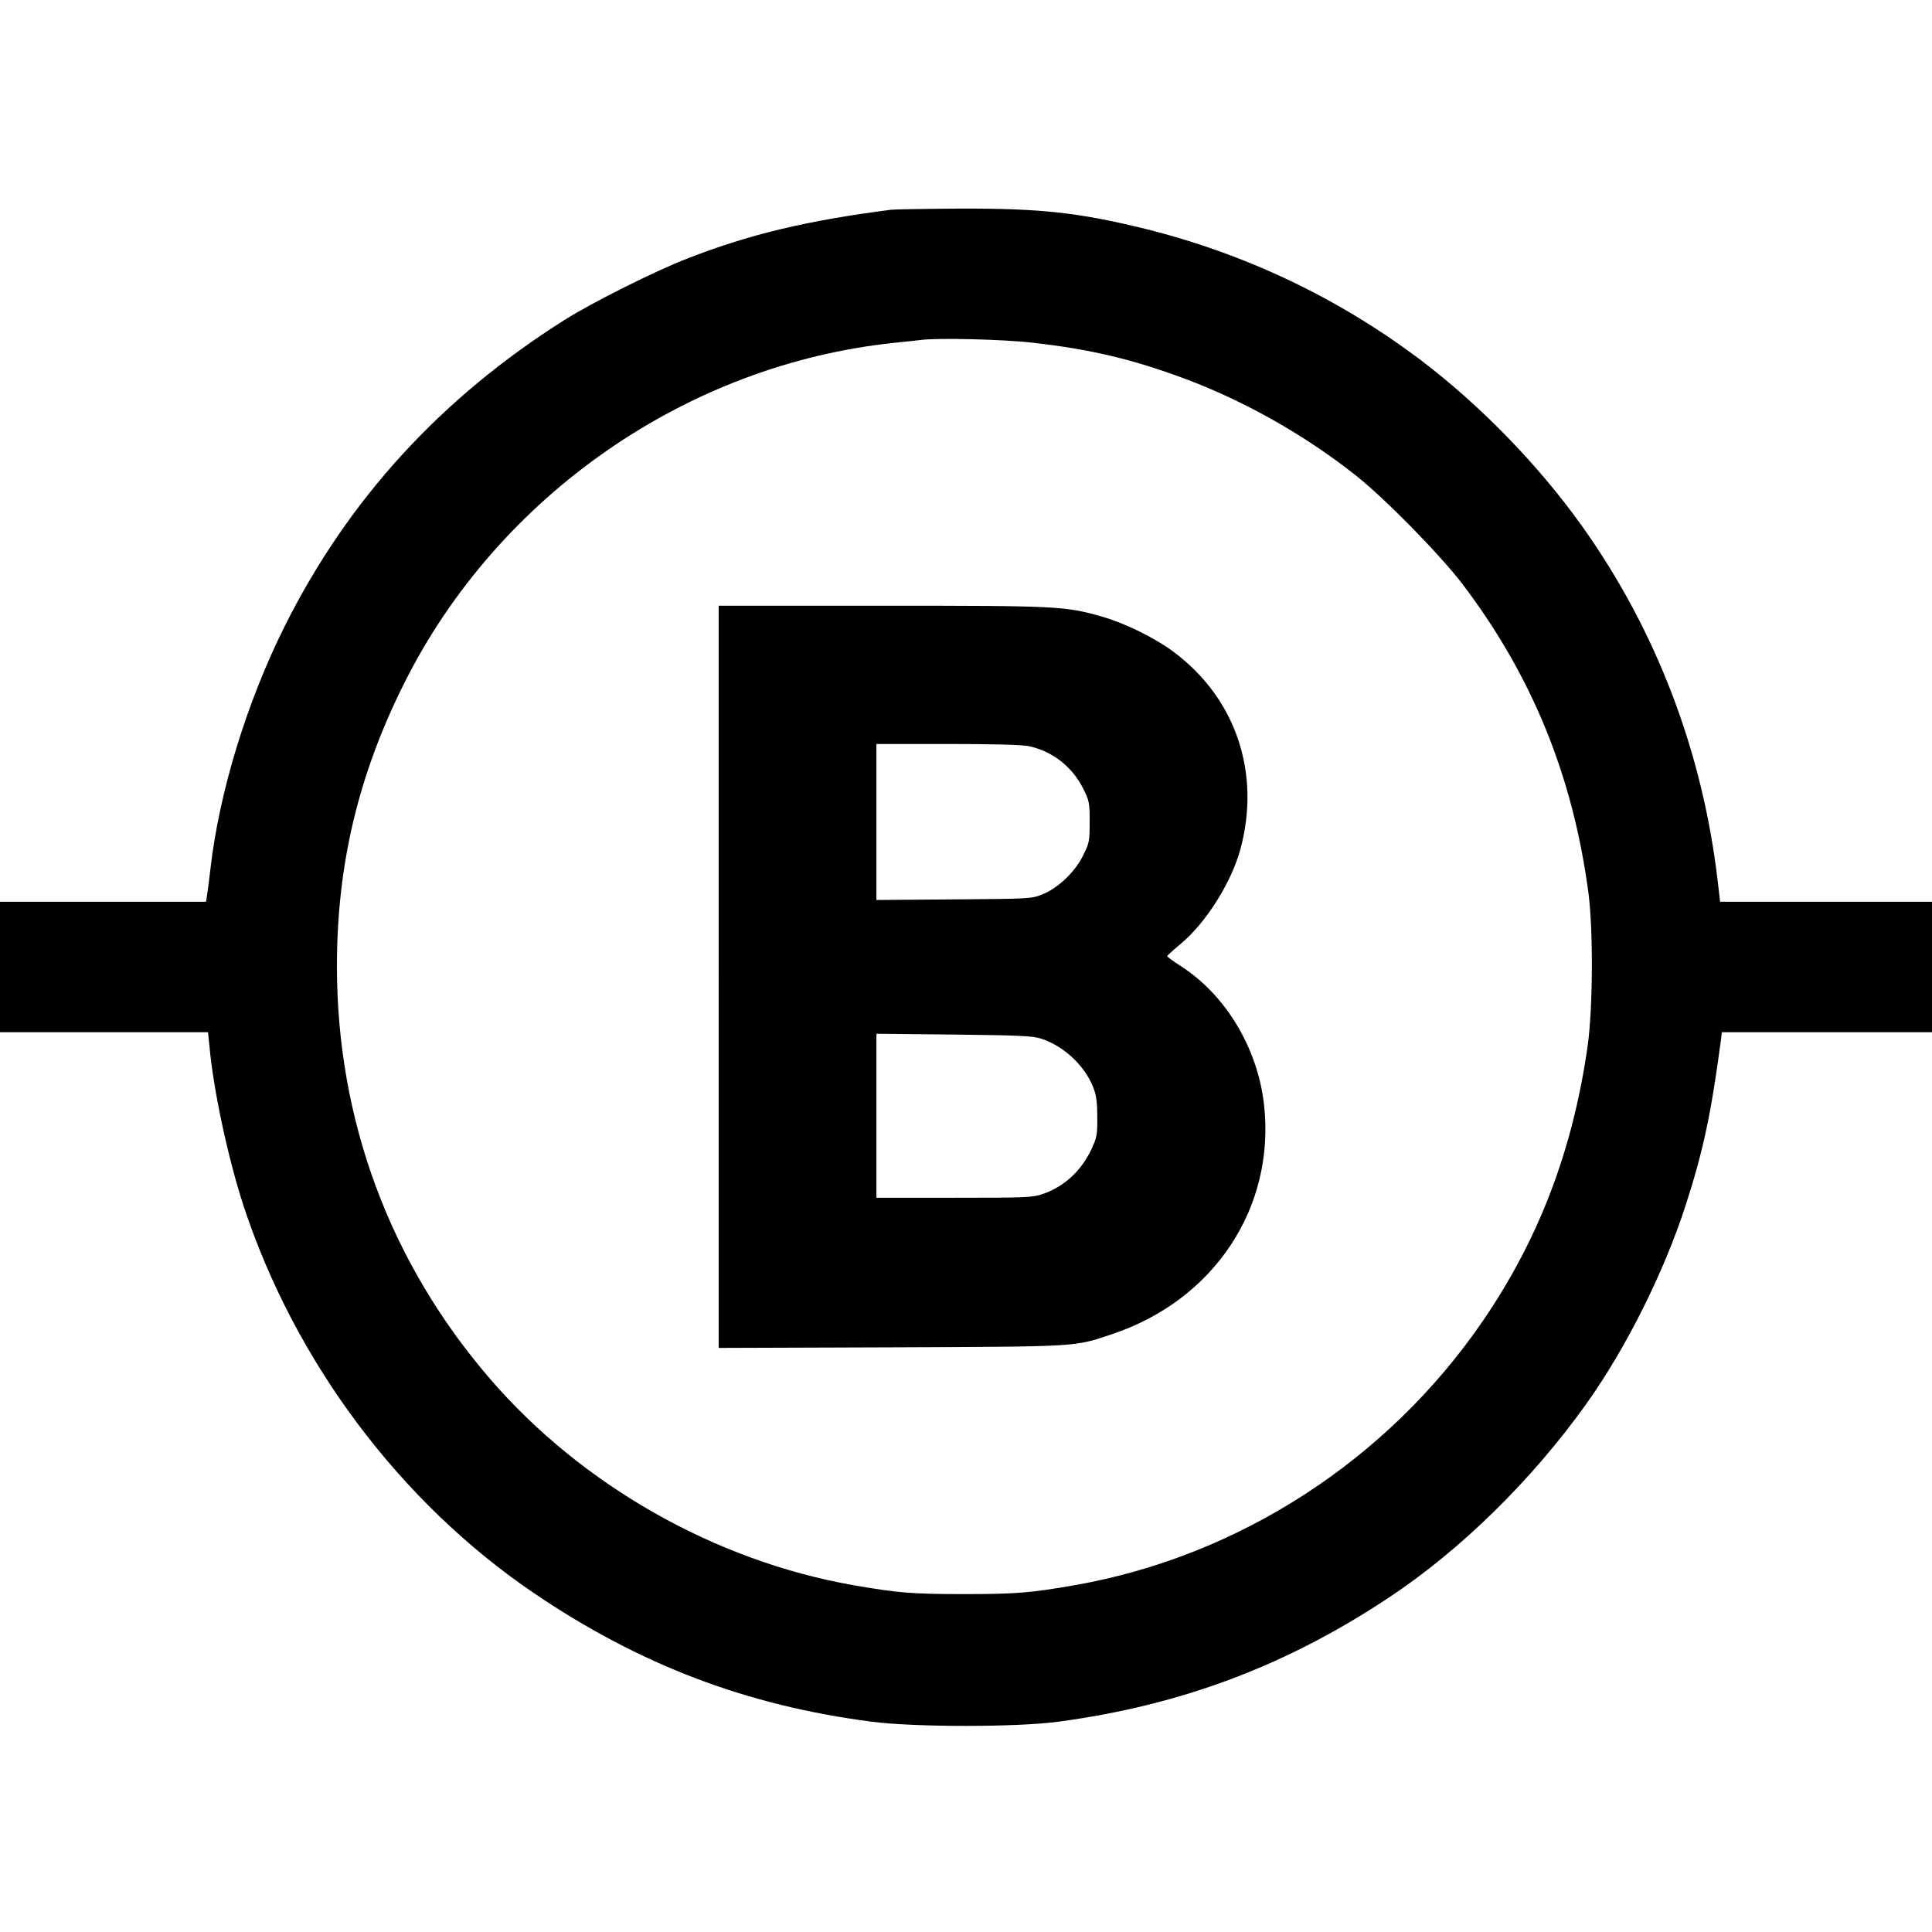
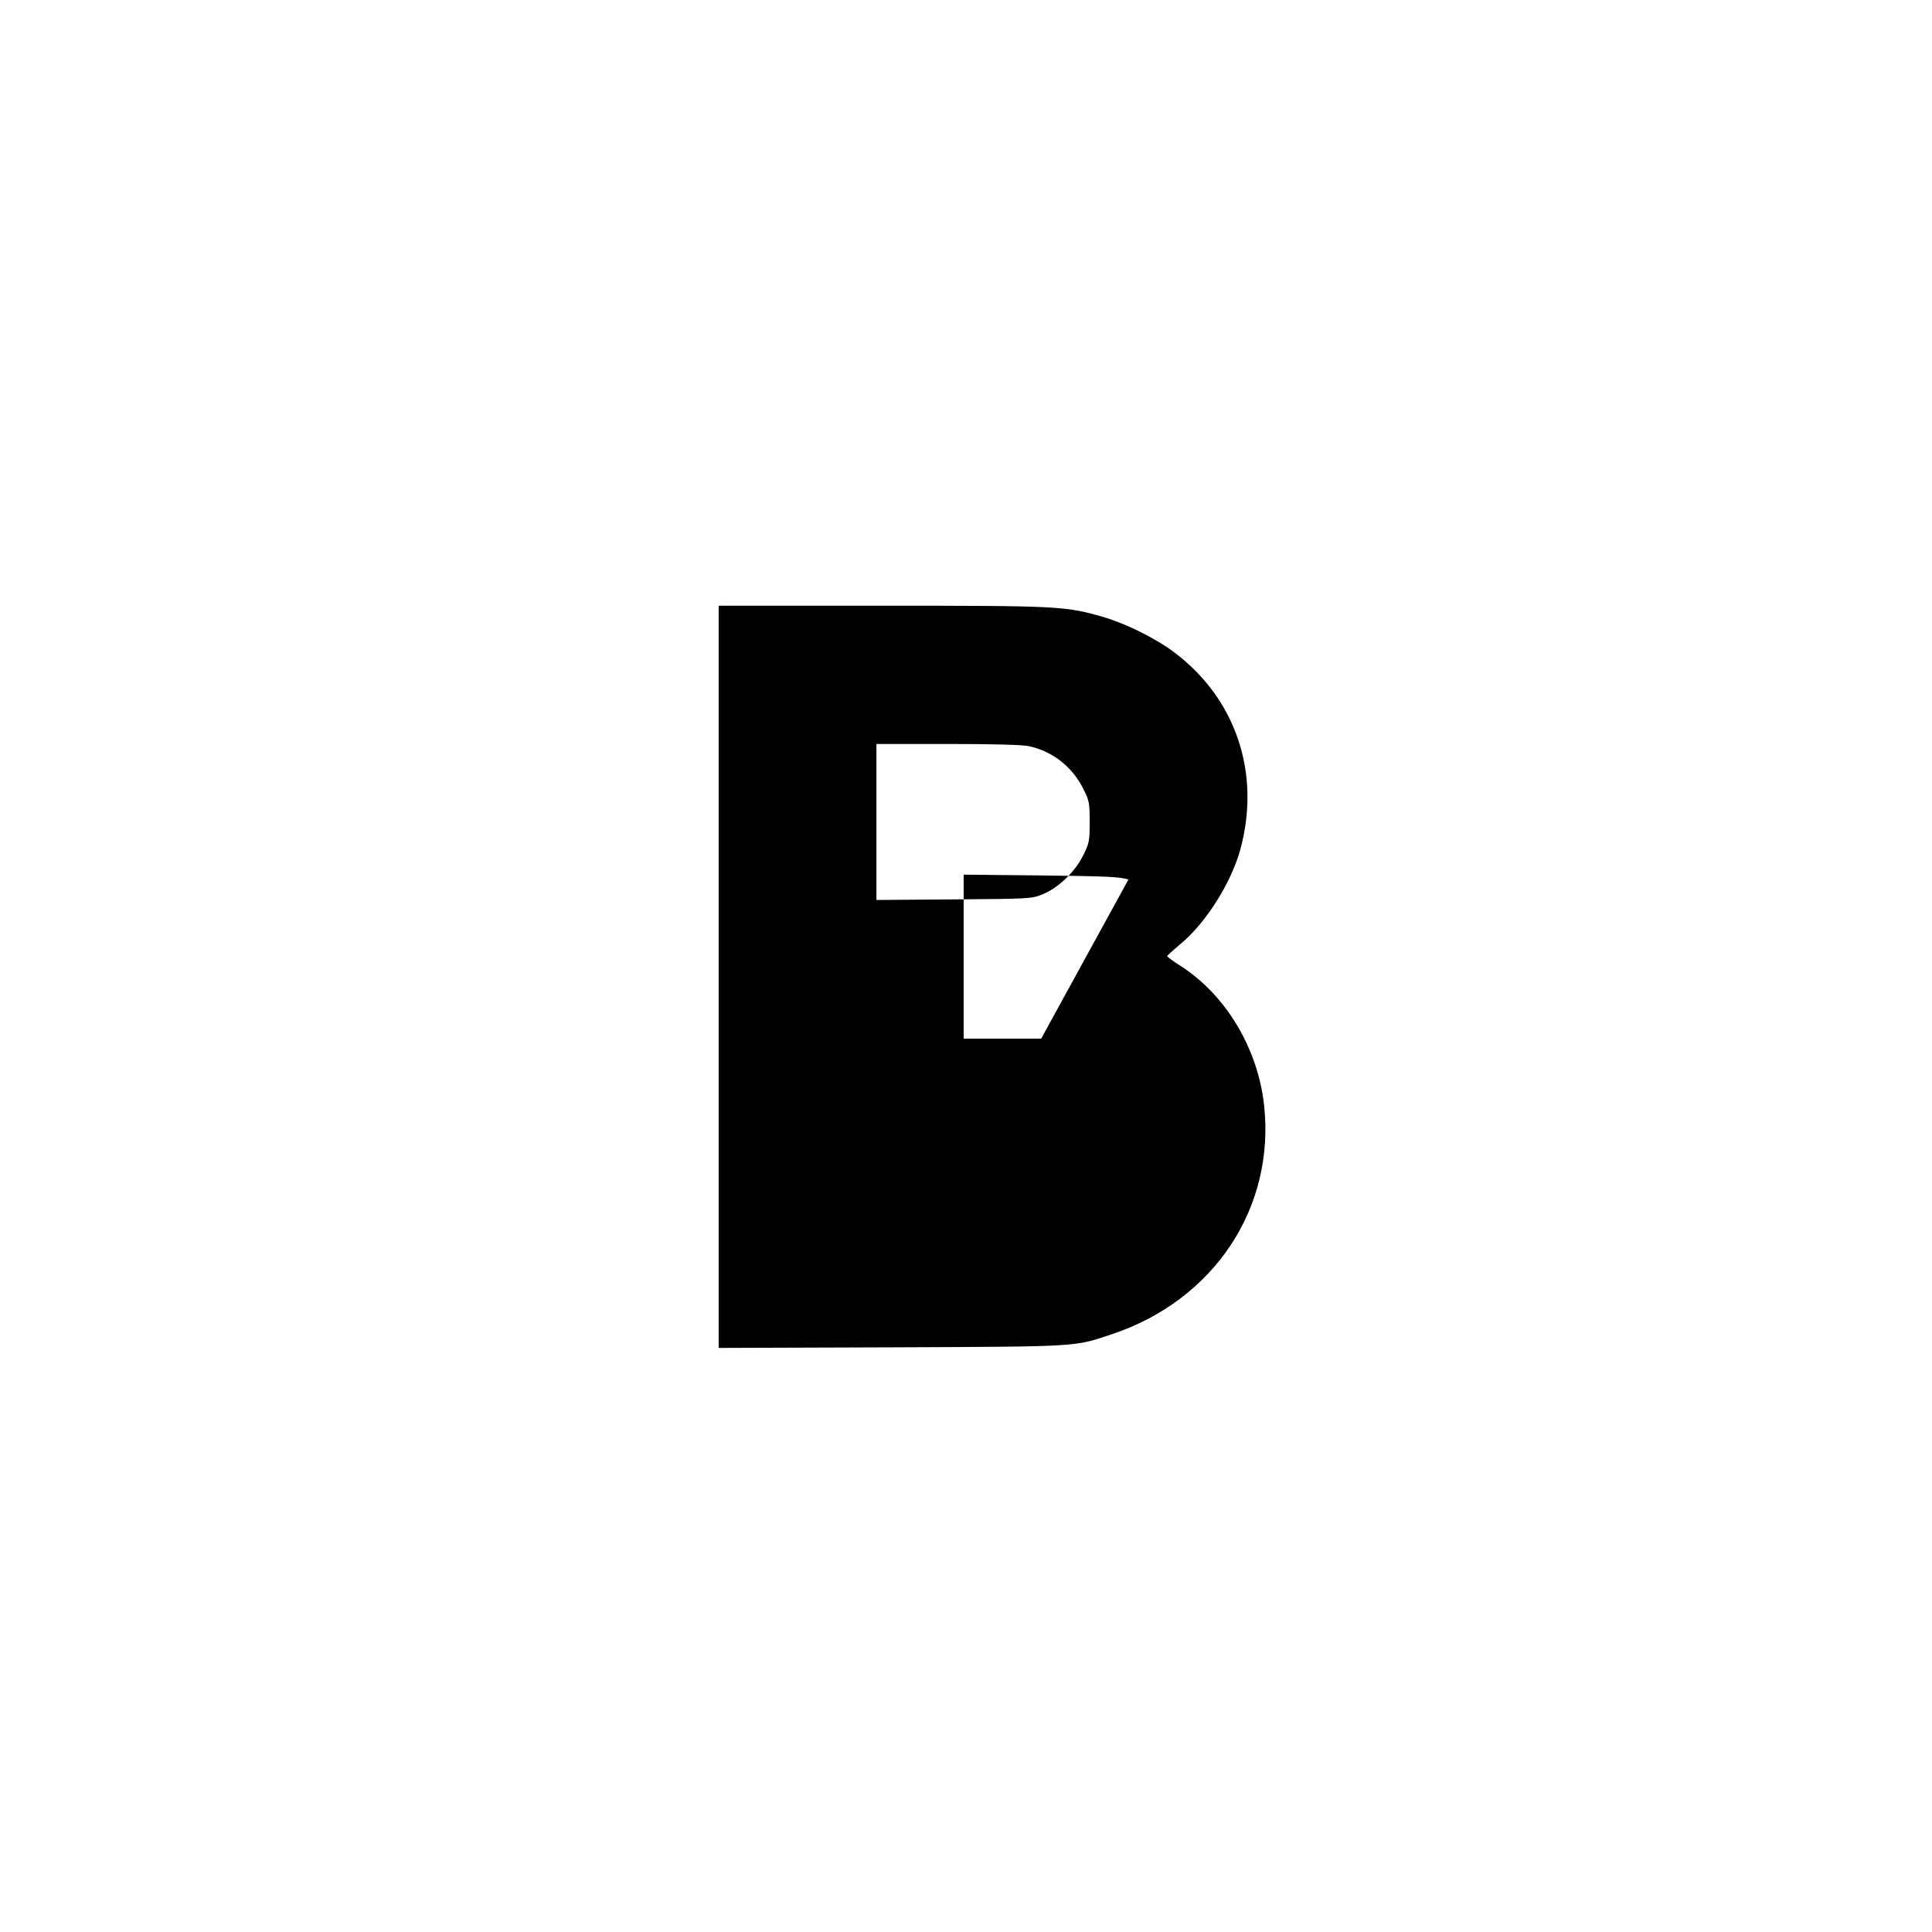
<svg xmlns="http://www.w3.org/2000/svg" version="1.0" width="992pt" height="992pt" viewBox="0 0 992 992" preserveAspectRatio="xMidYMid meet">
  <g transform="translate(0,992) scale(0.1,-0.1)" fill="#000000" stroke="none">
-     <path d="M4575 8843 c-427 -55 -724 -125 -1042 -249 -163 -62 -494 -228 -633 -316 -636 -401 -1113 -923 -1438 -1573 -195 -390 -337 -854 -382 -1250 -6 -55 -14 -115 -17 -132 l-5 -33 -529 0 -529 0 0 -335 0 -335 534 0 534 0 7 -67 c20 -228 96 -580 175 -823 264 -802 804 -1523 1490 -1989 542 -368 1092 -578 1735 -661 219 -29 748 -29 961 0 630 85 1168 287 1695 637 369 244 737 606 1015 996 203 285 398 674 510 1021 90 279 130 469 180 844 l5 42 540 0 539 0 0 335 0 335 -544 0 -544 0 -12 103 c-77 665 -315 1289 -695 1823 -225 316 -525 624 -830 855 -421 318 -900 546 -1415 674 -343 84 -535 105 -950 104 -179 -1 -338 -4 -355 -6z m730 -683 c299 -34 511 -85 780 -185 305 -114 615 -289 875 -495 150 -118 436 -410 550 -560 357 -471 566 -984 646 -1585 25 -193 23 -590 -4 -785 -76 -535 -251 -994 -540 -1415 -488 -712 -1251 -1206 -2092 -1354 -231 -40 -302 -46 -570 -46 -268 0 -339 6 -570 46 -709 125 -1391 512 -1862 1057 -516 598 -788 1330 -788 2121 0 521 110 983 346 1454 483 964 1453 1637 2519 1747 61 6 119 13 130 14 81 12 429 4 580 -14z" />
-     <path d="M3690 4905 l0 -1906 888 3 c976 4 935 2 1133 68 525 176 839 652 779 1180 -33 290 -198 563 -428 710 -39 25 -70 48 -69 51 1 3 30 30 65 59 133 109 264 317 311 490 106 392 -24 775 -343 1013 -97 72 -251 148 -368 181 -189 54 -226 56 -1132 56 l-836 0 0 -1905z m1592 1184 c121 -26 223 -105 279 -217 32 -63 34 -73 34 -172 0 -98 -2 -109 -33 -171 -41 -85 -128 -168 -209 -201 -57 -23 -66 -23 -455 -26 l-398 -3 0 401 0 400 365 0 c231 0 383 -4 417 -11z m64 -1502 c116 -38 222 -137 267 -249 16 -41 21 -75 21 -153 1 -92 -2 -105 -30 -166 -53 -112 -140 -192 -251 -230 -52 -18 -86 -19 -455 -19 l-398 0 0 421 0 421 398 -4 c338 -4 405 -7 448 -21z" />
+     <path d="M3690 4905 l0 -1906 888 3 c976 4 935 2 1133 68 525 176 839 652 779 1180 -33 290 -198 563 -428 710 -39 25 -70 48 -69 51 1 3 30 30 65 59 133 109 264 317 311 490 106 392 -24 775 -343 1013 -97 72 -251 148 -368 181 -189 54 -226 56 -1132 56 l-836 0 0 -1905z m1592 1184 c121 -26 223 -105 279 -217 32 -63 34 -73 34 -172 0 -98 -2 -109 -33 -171 -41 -85 -128 -168 -209 -201 -57 -23 -66 -23 -455 -26 l-398 -3 0 401 0 400 365 0 c231 0 383 -4 417 -11z m64 -1502 l-398 0 0 421 0 421 398 -4 c338 -4 405 -7 448 -21z" />
  </g>
</svg>